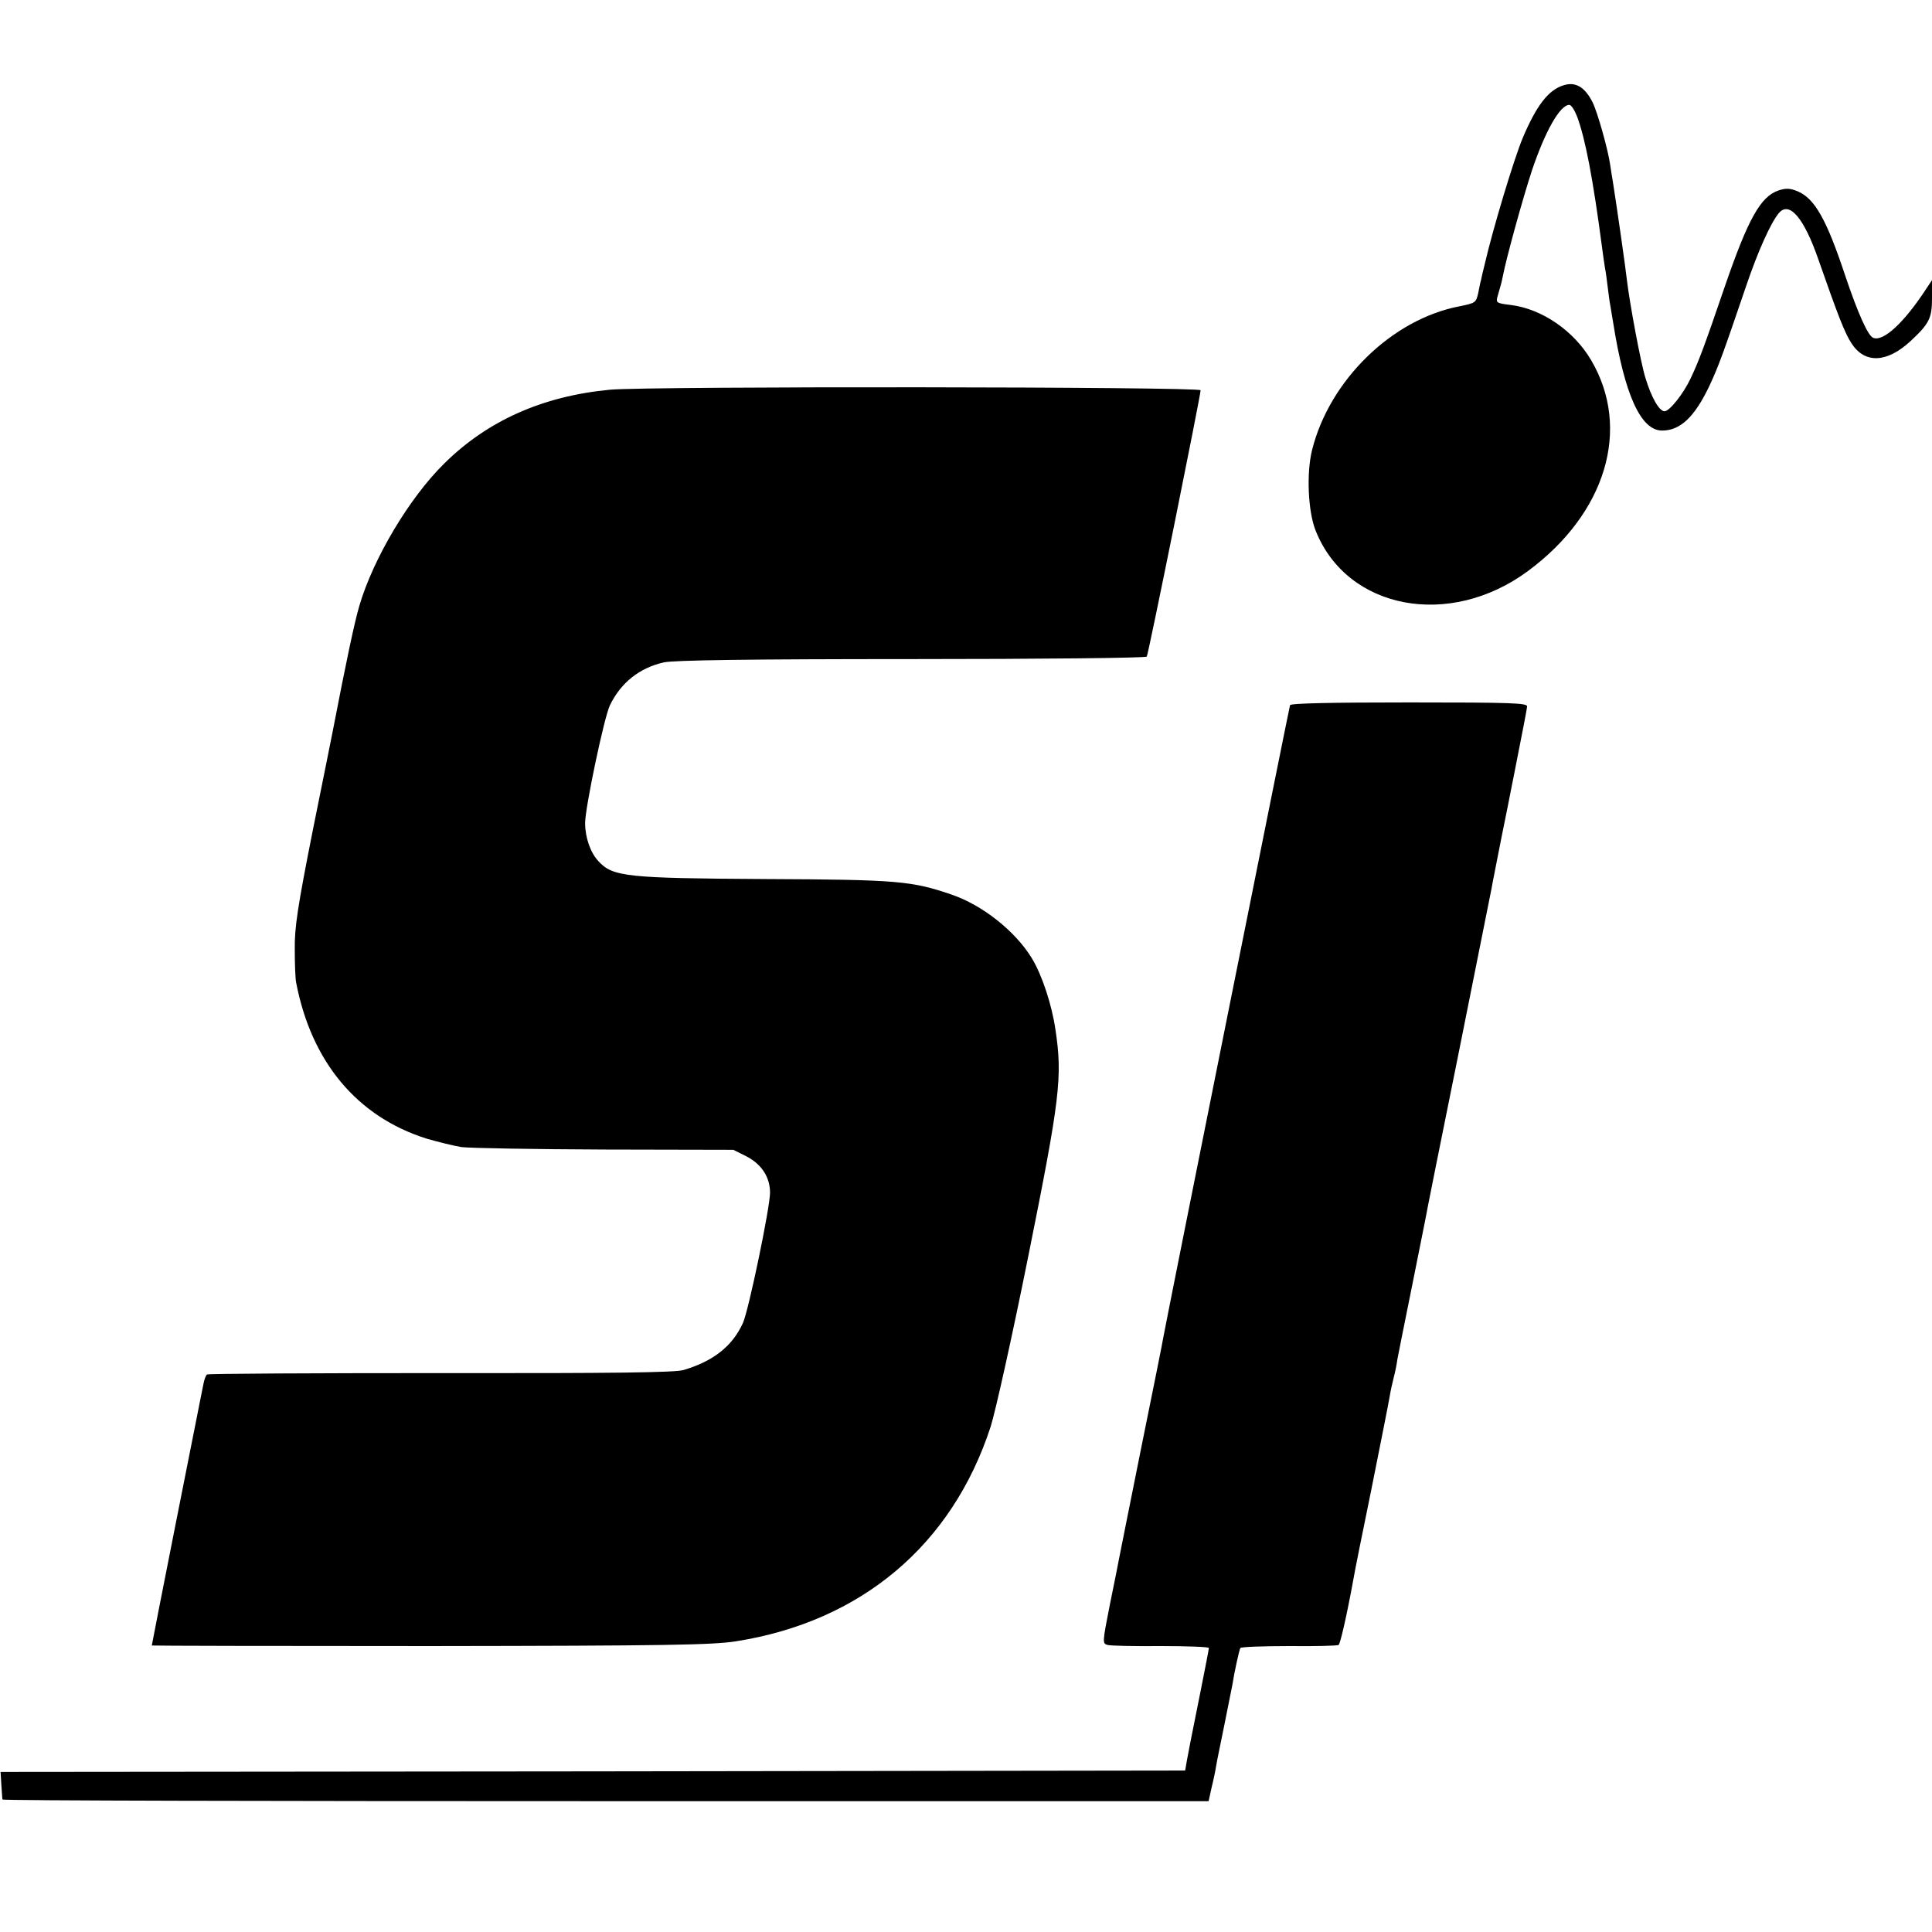
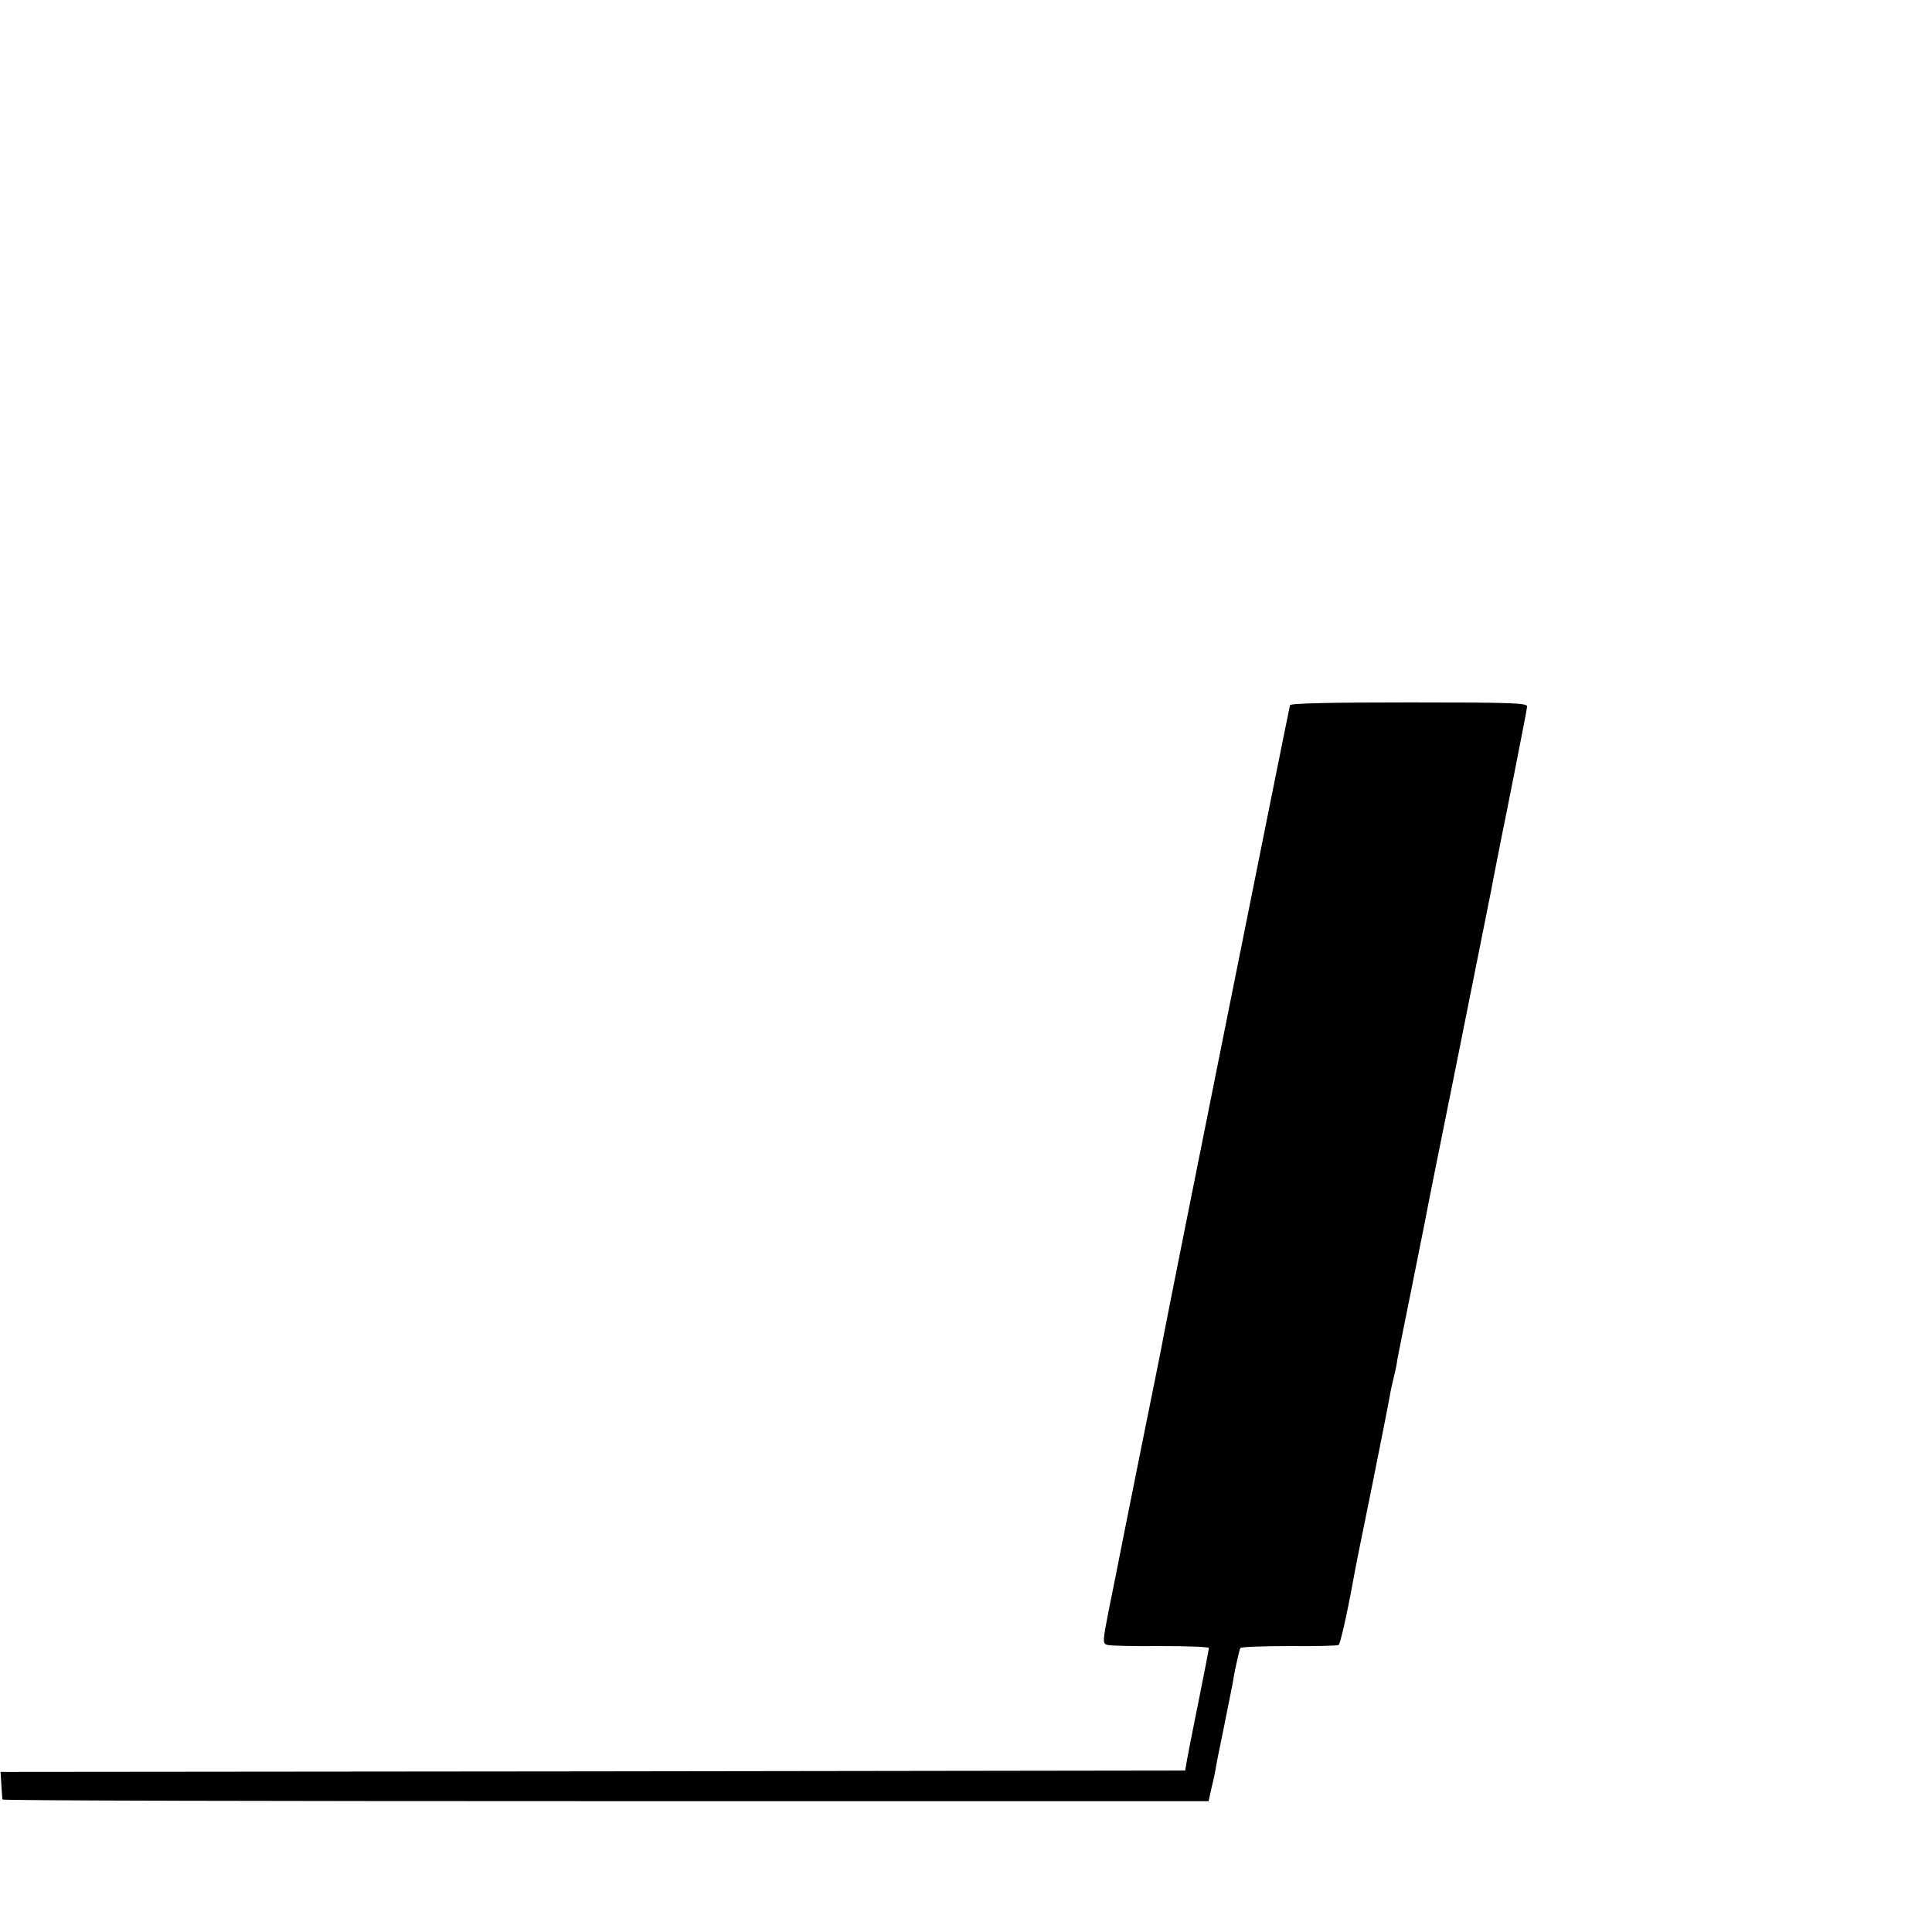
<svg xmlns="http://www.w3.org/2000/svg" version="1" width="933.333" height="933.333" viewBox="0 0 700 700">
-   <path d="M566.5 30.9c-5.5 1.7-9.8 7.3-14.8 19.1-3.2 7.7-10.8 32.9-13.7 45.5-.7 2.7-1.3 5.4-1.4 6-.2.5-.6 2.6-1 4.6-.8 3.6-1 3.7-6.9 4.9-24.4 4.7-47 26.8-53.3 52-2.1 8.3-1.5 22.4 1.3 29.3 11.4 28.6 48.5 35.6 76.9 14.6 28.3-20.9 37.5-51.6 22.9-76.4-6.2-10.6-17.8-18.6-29.1-20-5-.6-5.4-.8-4.9-2.8 1.3-4.4 1.6-5.6 2-7.6 1.3-6.8 7.2-28.1 10.5-38.2 4.8-14.3 10.2-23.9 13.6-23.9.7 0 1.9 1.9 2.8 4.2 3 8 5.8 22.7 9.1 47.8.3 2.5.8 5.6 1 7 .3 1.4.7 4.5 1 7 .3 2.5.7 5.6 1 7 .2 1.4.7 4.1 1 6 4.1 26 10 39 17.7 39 6.6 0 11.8-4.9 17.2-16.3 3.3-7.1 4.9-11.5 13.2-35.9 4.3-12.7 9-23.2 12-26.7 3.8-4.3 9.1 2 14.3 17.1 7.1 20.3 9.5 26.5 12 30.3 4.8 7.3 12.7 7 21.2-.8 6.9-6.4 7.9-8.4 7.9-15.6v-6.6l-2 3c-8 12.3-15.6 19.4-19.3 17.9-1.9-.7-5.6-9-10.2-22.7-6.7-20.2-11-27.8-17.2-30.4-2.7-1.1-4.2-1.2-6.9-.3-6.5 2.2-11 10.2-19.5 34.9-7.3 21.4-9.4 27-12.4 33.3-2.6 5.5-7.6 11.8-9.4 11.8-1.9 0-4.7-4.8-6.9-12-1.7-5.3-5.8-27.4-6.8-36-.3-3.1-3.6-26.2-5-35-.3-1.9-.8-4.7-1-6.3-.8-5.6-4.6-19.1-6.4-22.7-2.8-5.5-6.2-7.5-10.5-6.1zM221 141.2c-24.3 2.3-44.4 11.2-60.1 26.8-12.6 12.4-25.7 34.4-30.7 51.5-1.7 5.7-4.7 19.8-9.6 45.2-.2 1-3.4 17.1-7.2 35.8-5.6 28.2-6.7 35.6-6.6 43.5 0 5.2.2 10.6.5 12 5.5 28.7 22 48.5 47.1 56.5 4.1 1.2 9.8 2.6 12.7 3.1 3 .4 26.4.8 52 .9l46.6.1 4.8 2.4c5.4 2.8 8.5 7.5 8.5 13.1 0 5.4-7.7 42.4-9.8 47.2-3.8 8.4-10.7 13.9-21.6 17.1-3 .9-25.9 1.2-87.9 1.1-46.1 0-84.2.2-84.7.5-.4.3-1 1.8-1.3 3.5-.3 1.6-.8 4.1-1.1 5.5-.6 2.9-17.6 88.7-17.6 89.2 0 .1 45.3.2 100.7.2 86.1-.1 102.3-.4 110.8-1.7 45.4-7.1 78.4-34.8 92.4-77.7 1.7-5.2 7.9-33.1 13.7-62 11.5-57.2 12.4-64.8 9.8-82-1.3-9-4.9-19.9-8.6-25.9-6-9.8-17.9-19.2-29.1-23-14.3-4.9-19.6-5.4-67.2-5.6-50.5-.3-55.5-.8-60.7-6.5-2.9-3.1-4.8-8.6-4.8-13.8 0-5.5 6.9-38.4 9-42.7 4-8.2 10.7-13.5 19.5-15.5 3.5-.8 30.8-1.2 89.8-1.2 46.6 0 85-.4 85.2-.9.6-.9 19.5-94.6 19.5-96.5 0-1.3-199.8-1.5-214-.2z" />
  <path d="M467.4 255.5c-.3.8-44.3 220.3-45.8 228.5-.2 1.4-3.8 19.4-8 40-4.1 20.6-7.8 38.8-8.1 40.5-.3 1.6-1.8 9.3-3.4 17-2.7 13.7-2.7 14-.8 14.5 1.1.3 9.8.5 19.3.4 9.6 0 17.4.3 17.4.7 0 .4-1.4 7.6-3.1 16.1-3.9 19.4-3.9 19.5-4.8 24.3l-.7 4-214.6.3L.2 642l.3 4.8c.2 2.6.3 4.9.4 5.2.1.4 98.4.6 218.6.6h218.4l1.1-5c.7-2.8 1.4-6.2 1.6-7.6.2-1.4 1.6-8.1 3-15s2.7-13.4 2.9-14.5c.7-4.6 2.5-12.7 2.9-13.4.3-.4 8.2-.7 17.7-.7 9.4.1 17.4-.1 17.9-.4.6-.4 2.9-10.3 5.4-24 .2-1.4 3.1-16 6.5-32.5 3.3-16.5 6.3-31.6 6.6-33.5.3-1.9 1-5.1 1.5-7 .5-1.9 1.1-4.9 1.3-6.5.3-1.7 2.6-13.1 5.1-25.5 2.5-12.4 4.7-23.6 5-25 .2-1.4 5.6-28.4 12-60 6.3-31.6 11.7-58.6 12-60 .2-1.4 1.9-9.7 3.6-18.5 1.8-8.8 3.4-16.9 3.6-18 .2-1.1.6-3.1.9-4.5 2.9-14.8 4.7-23.8 4.8-25 .2-1.3-5.4-1.5-42.7-1.5-27.8 0-43 .3-43.2 1z" />
</svg>